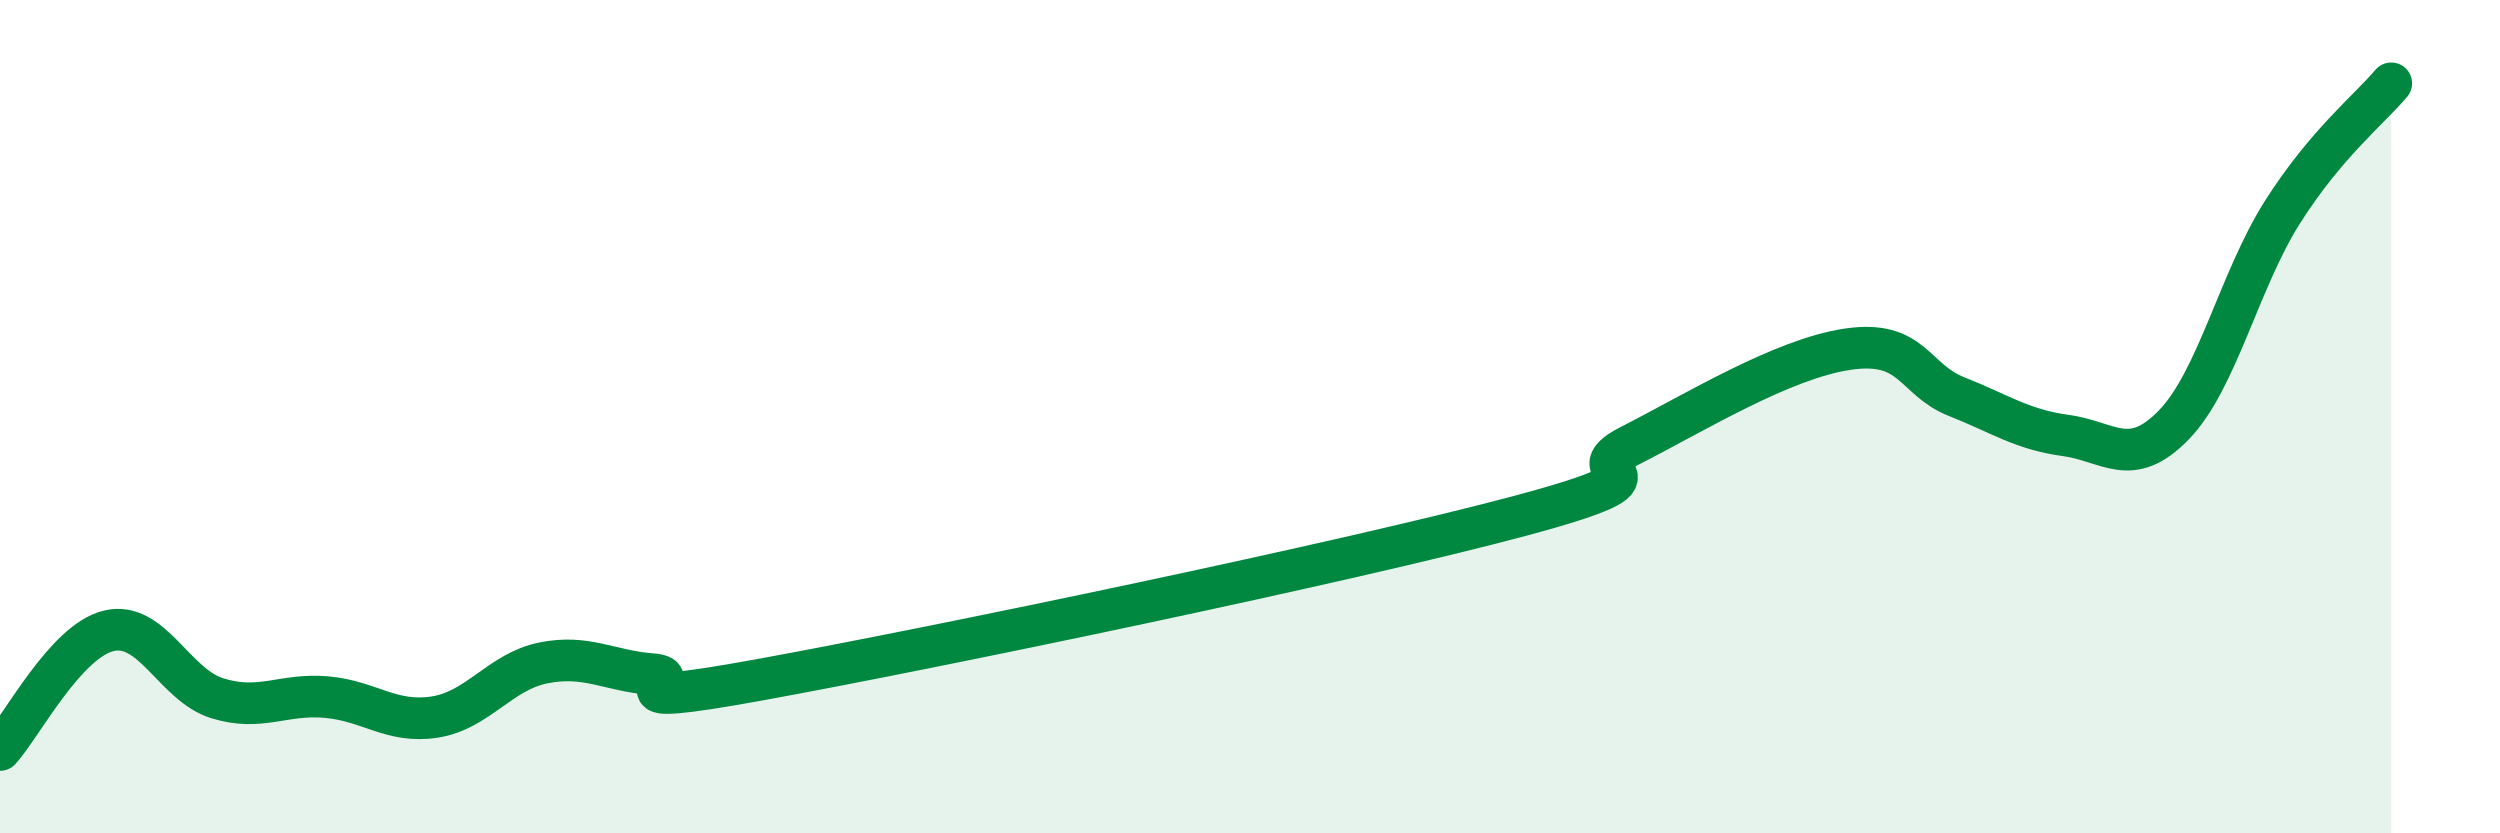
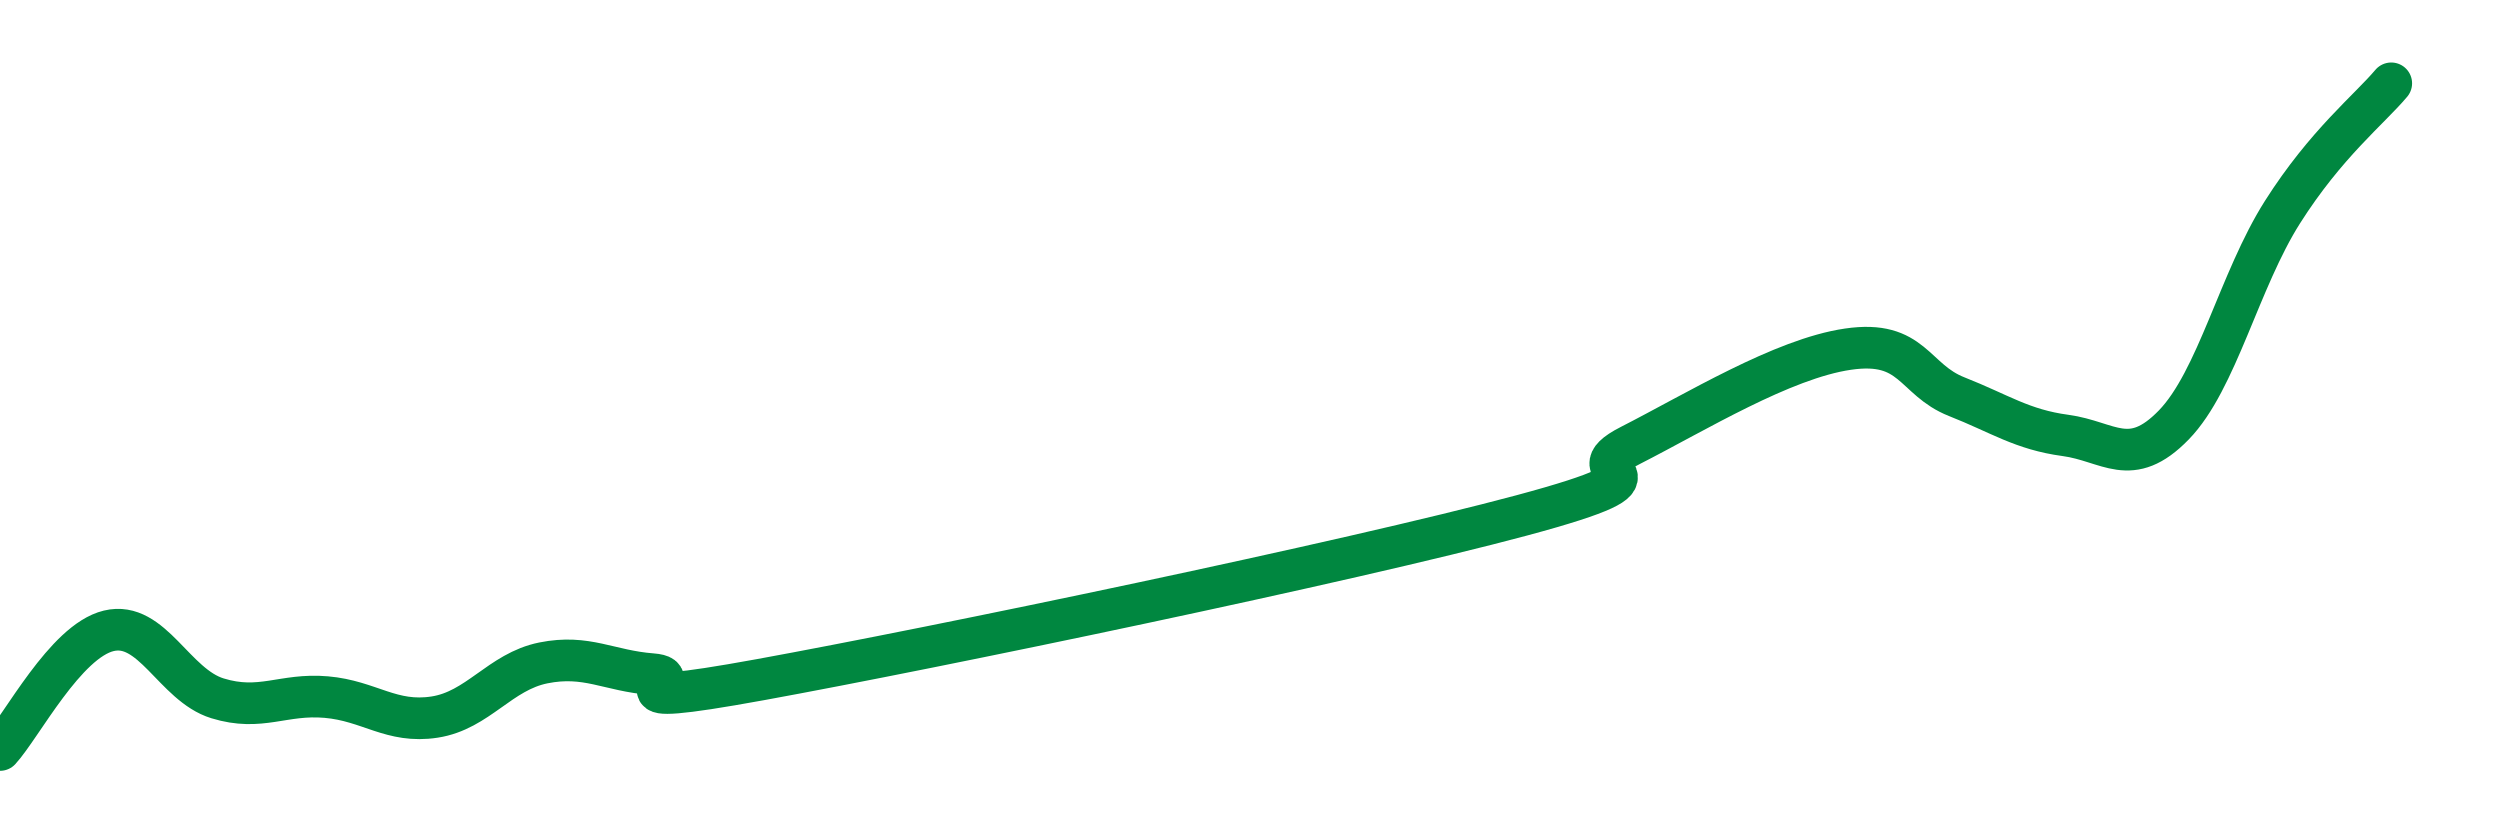
<svg xmlns="http://www.w3.org/2000/svg" width="60" height="20" viewBox="0 0 60 20">
-   <path d="M 0,18 C 0.52,17.43 1.57,15.39 2.61,15.14 C 3.65,14.89 4.18,16.44 5.22,16.76 C 6.26,17.08 6.79,16.64 7.83,16.73 C 8.87,16.82 9.39,17.37 10.43,17.21 C 11.47,17.05 12,16.12 13.04,15.91 C 14.08,15.7 14.61,16.1 15.65,16.18 C 16.69,16.26 14.09,17.07 18.26,16.31 C 22.43,15.55 32.35,13.49 36.52,12.37 C 40.69,11.25 37.56,11.49 39.13,10.69 C 40.7,9.89 42.78,8.61 44.35,8.38 C 45.92,8.15 45.92,9.11 46.96,9.52 C 48,9.93 48.53,10.31 49.57,10.45 C 50.61,10.59 51.13,11.27 52.17,10.2 C 53.21,9.13 53.74,6.73 54.78,5.09 C 55.82,3.45 56.87,2.62 57.39,2L57.39 20L0 20Z" fill="#008740" opacity="0.1" stroke-linecap="round" stroke-linejoin="round" />
  <path d="M 0,18 C 0.52,17.43 1.57,15.39 2.61,15.14 C 3.65,14.89 4.18,16.44 5.22,16.76 C 6.26,17.08 6.79,16.64 7.83,16.73 C 8.87,16.82 9.39,17.37 10.43,17.21 C 11.47,17.05 12,16.12 13.04,15.91 C 14.08,15.7 14.61,16.1 15.65,16.18 C 16.69,16.26 14.09,17.07 18.26,16.31 C 22.43,15.55 32.35,13.49 36.52,12.37 C 40.69,11.25 37.56,11.49 39.13,10.69 C 40.7,9.89 42.78,8.61 44.35,8.38 C 45.92,8.15 45.92,9.11 46.96,9.52 C 48,9.93 48.53,10.31 49.57,10.45 C 50.61,10.59 51.13,11.27 52.17,10.2 C 53.21,9.13 53.74,6.73 54.78,5.09 C 55.82,3.45 56.87,2.62 57.39,2" stroke="#008740" stroke-width="1" fill="none" stroke-linecap="round" stroke-linejoin="round" />
</svg>